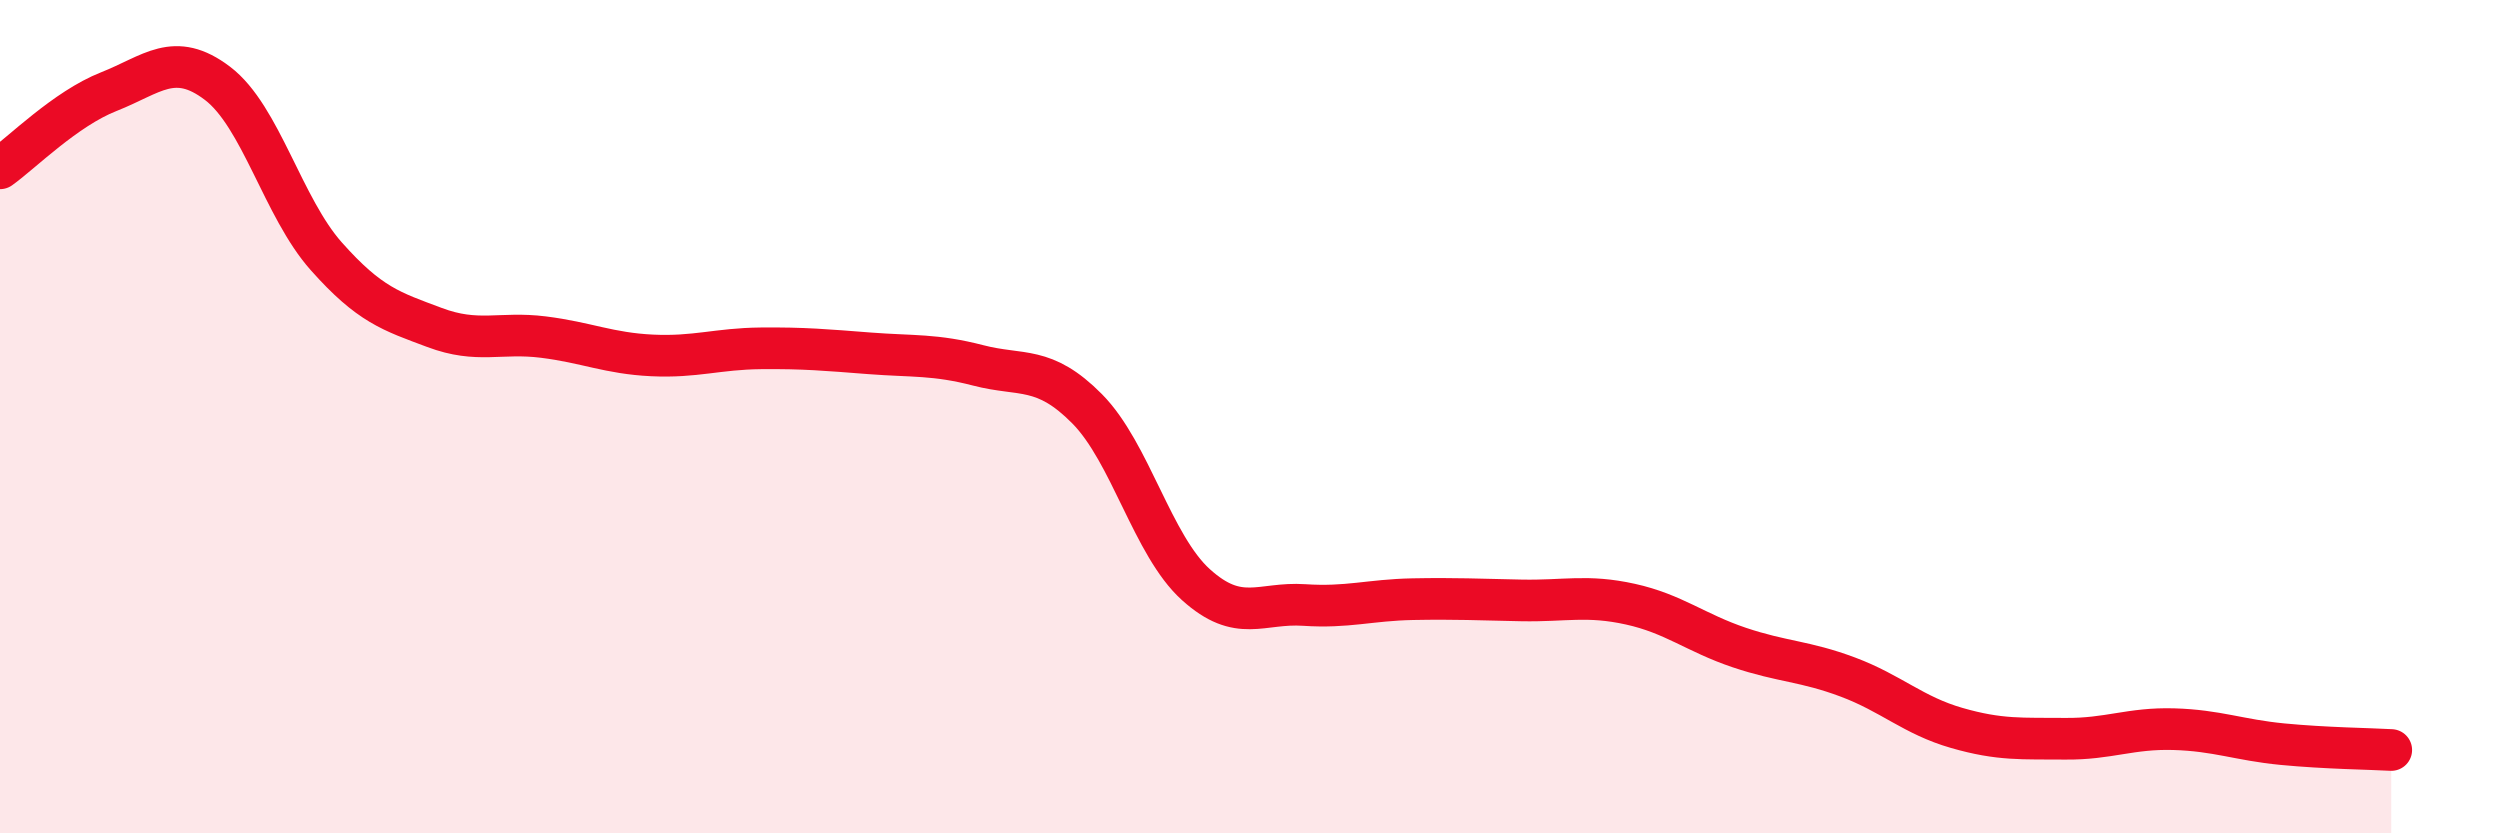
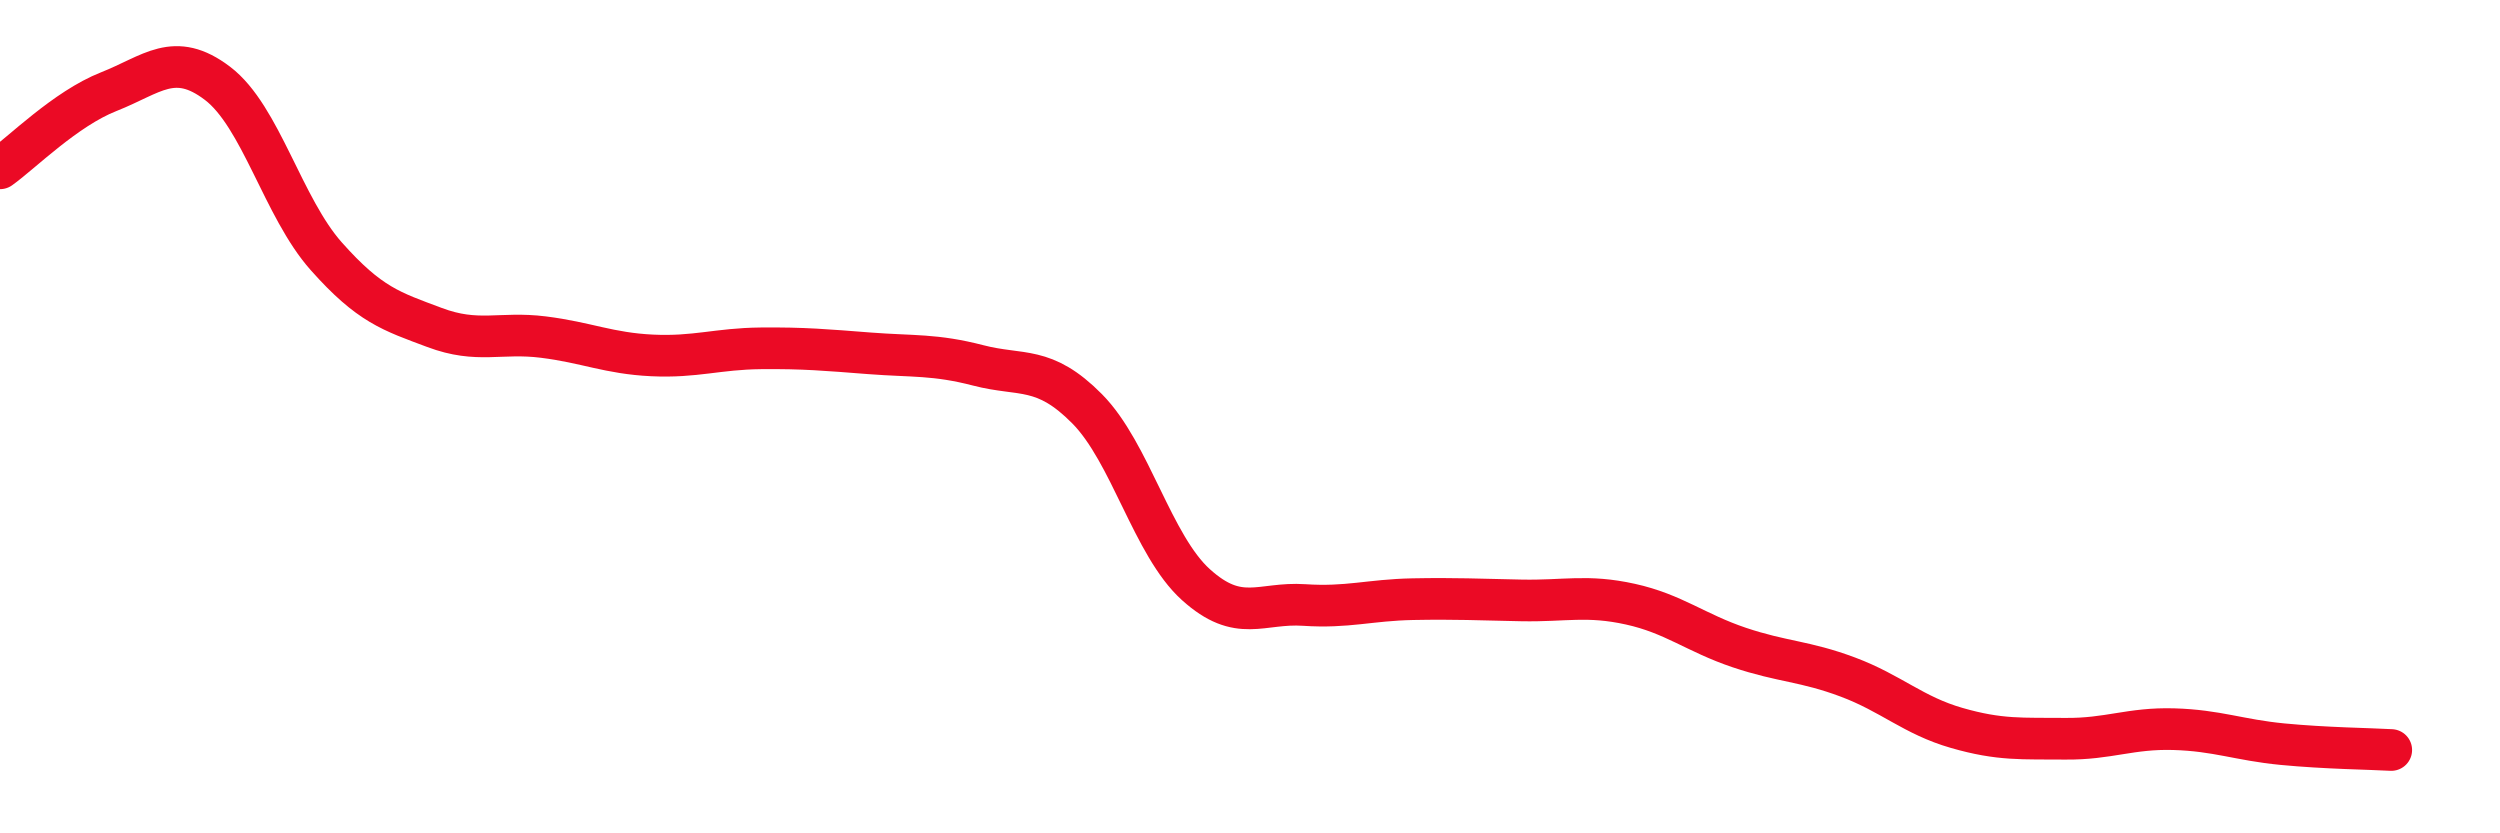
<svg xmlns="http://www.w3.org/2000/svg" width="60" height="20" viewBox="0 0 60 20">
-   <path d="M 0,4.04 C 0.52,3.67 1.57,2.61 2.61,2.2 C 3.65,1.79 4.18,1.21 5.22,2 C 6.26,2.79 6.79,4.98 7.83,6.15 C 8.87,7.32 9.39,7.47 10.43,7.86 C 11.47,8.25 12,7.96 13.04,8.09 C 14.08,8.22 14.61,8.48 15.65,8.53 C 16.69,8.58 17.22,8.37 18.26,8.36 C 19.3,8.35 19.83,8.4 20.87,8.48 C 21.91,8.56 22.44,8.5 23.48,8.77 C 24.52,9.04 25.05,8.76 26.09,9.81 C 27.13,10.86 27.66,13.09 28.7,14.03 C 29.74,14.97 30.26,14.45 31.3,14.52 C 32.34,14.59 32.87,14.4 33.91,14.38 C 34.95,14.36 35.48,14.39 36.52,14.41 C 37.56,14.43 38.09,14.27 39.13,14.5 C 40.17,14.73 40.7,15.19 41.74,15.54 C 42.78,15.89 43.31,15.86 44.35,16.25 C 45.39,16.64 45.92,17.17 46.96,17.47 C 48,17.77 48.53,17.72 49.57,17.73 C 50.61,17.74 51.13,17.47 52.17,17.5 C 53.21,17.53 53.74,17.76 54.78,17.86 C 55.82,17.96 56.87,17.97 57.39,18L57.39 20L0 20Z" fill="#EB0A25" opacity="0.1" stroke-linecap="round" stroke-linejoin="round" />
  <path d="M 0,4.04 C 0.52,3.67 1.57,2.61 2.61,2.2 C 3.65,1.79 4.18,1.21 5.22,2 C 6.26,2.79 6.79,4.98 7.83,6.15 C 8.87,7.32 9.39,7.47 10.43,7.86 C 11.47,8.25 12,7.96 13.04,8.09 C 14.08,8.22 14.61,8.48 15.65,8.53 C 16.69,8.58 17.22,8.37 18.26,8.36 C 19.3,8.35 19.83,8.4 20.87,8.48 C 21.91,8.56 22.44,8.5 23.48,8.77 C 24.52,9.04 25.05,8.76 26.09,9.81 C 27.13,10.86 27.66,13.09 28.7,14.03 C 29.74,14.97 30.26,14.45 31.3,14.52 C 32.34,14.59 32.87,14.4 33.91,14.38 C 34.95,14.36 35.48,14.39 36.52,14.41 C 37.56,14.43 38.09,14.27 39.13,14.5 C 40.17,14.73 40.7,15.19 41.74,15.54 C 42.78,15.89 43.31,15.86 44.35,16.25 C 45.39,16.64 45.92,17.17 46.96,17.47 C 48,17.77 48.53,17.72 49.57,17.73 C 50.61,17.74 51.13,17.47 52.17,17.5 C 53.21,17.53 53.74,17.76 54.78,17.86 C 55.82,17.96 56.87,17.97 57.39,18" stroke="#EB0A25" stroke-width="1" fill="none" stroke-linecap="round" stroke-linejoin="round" />
</svg>